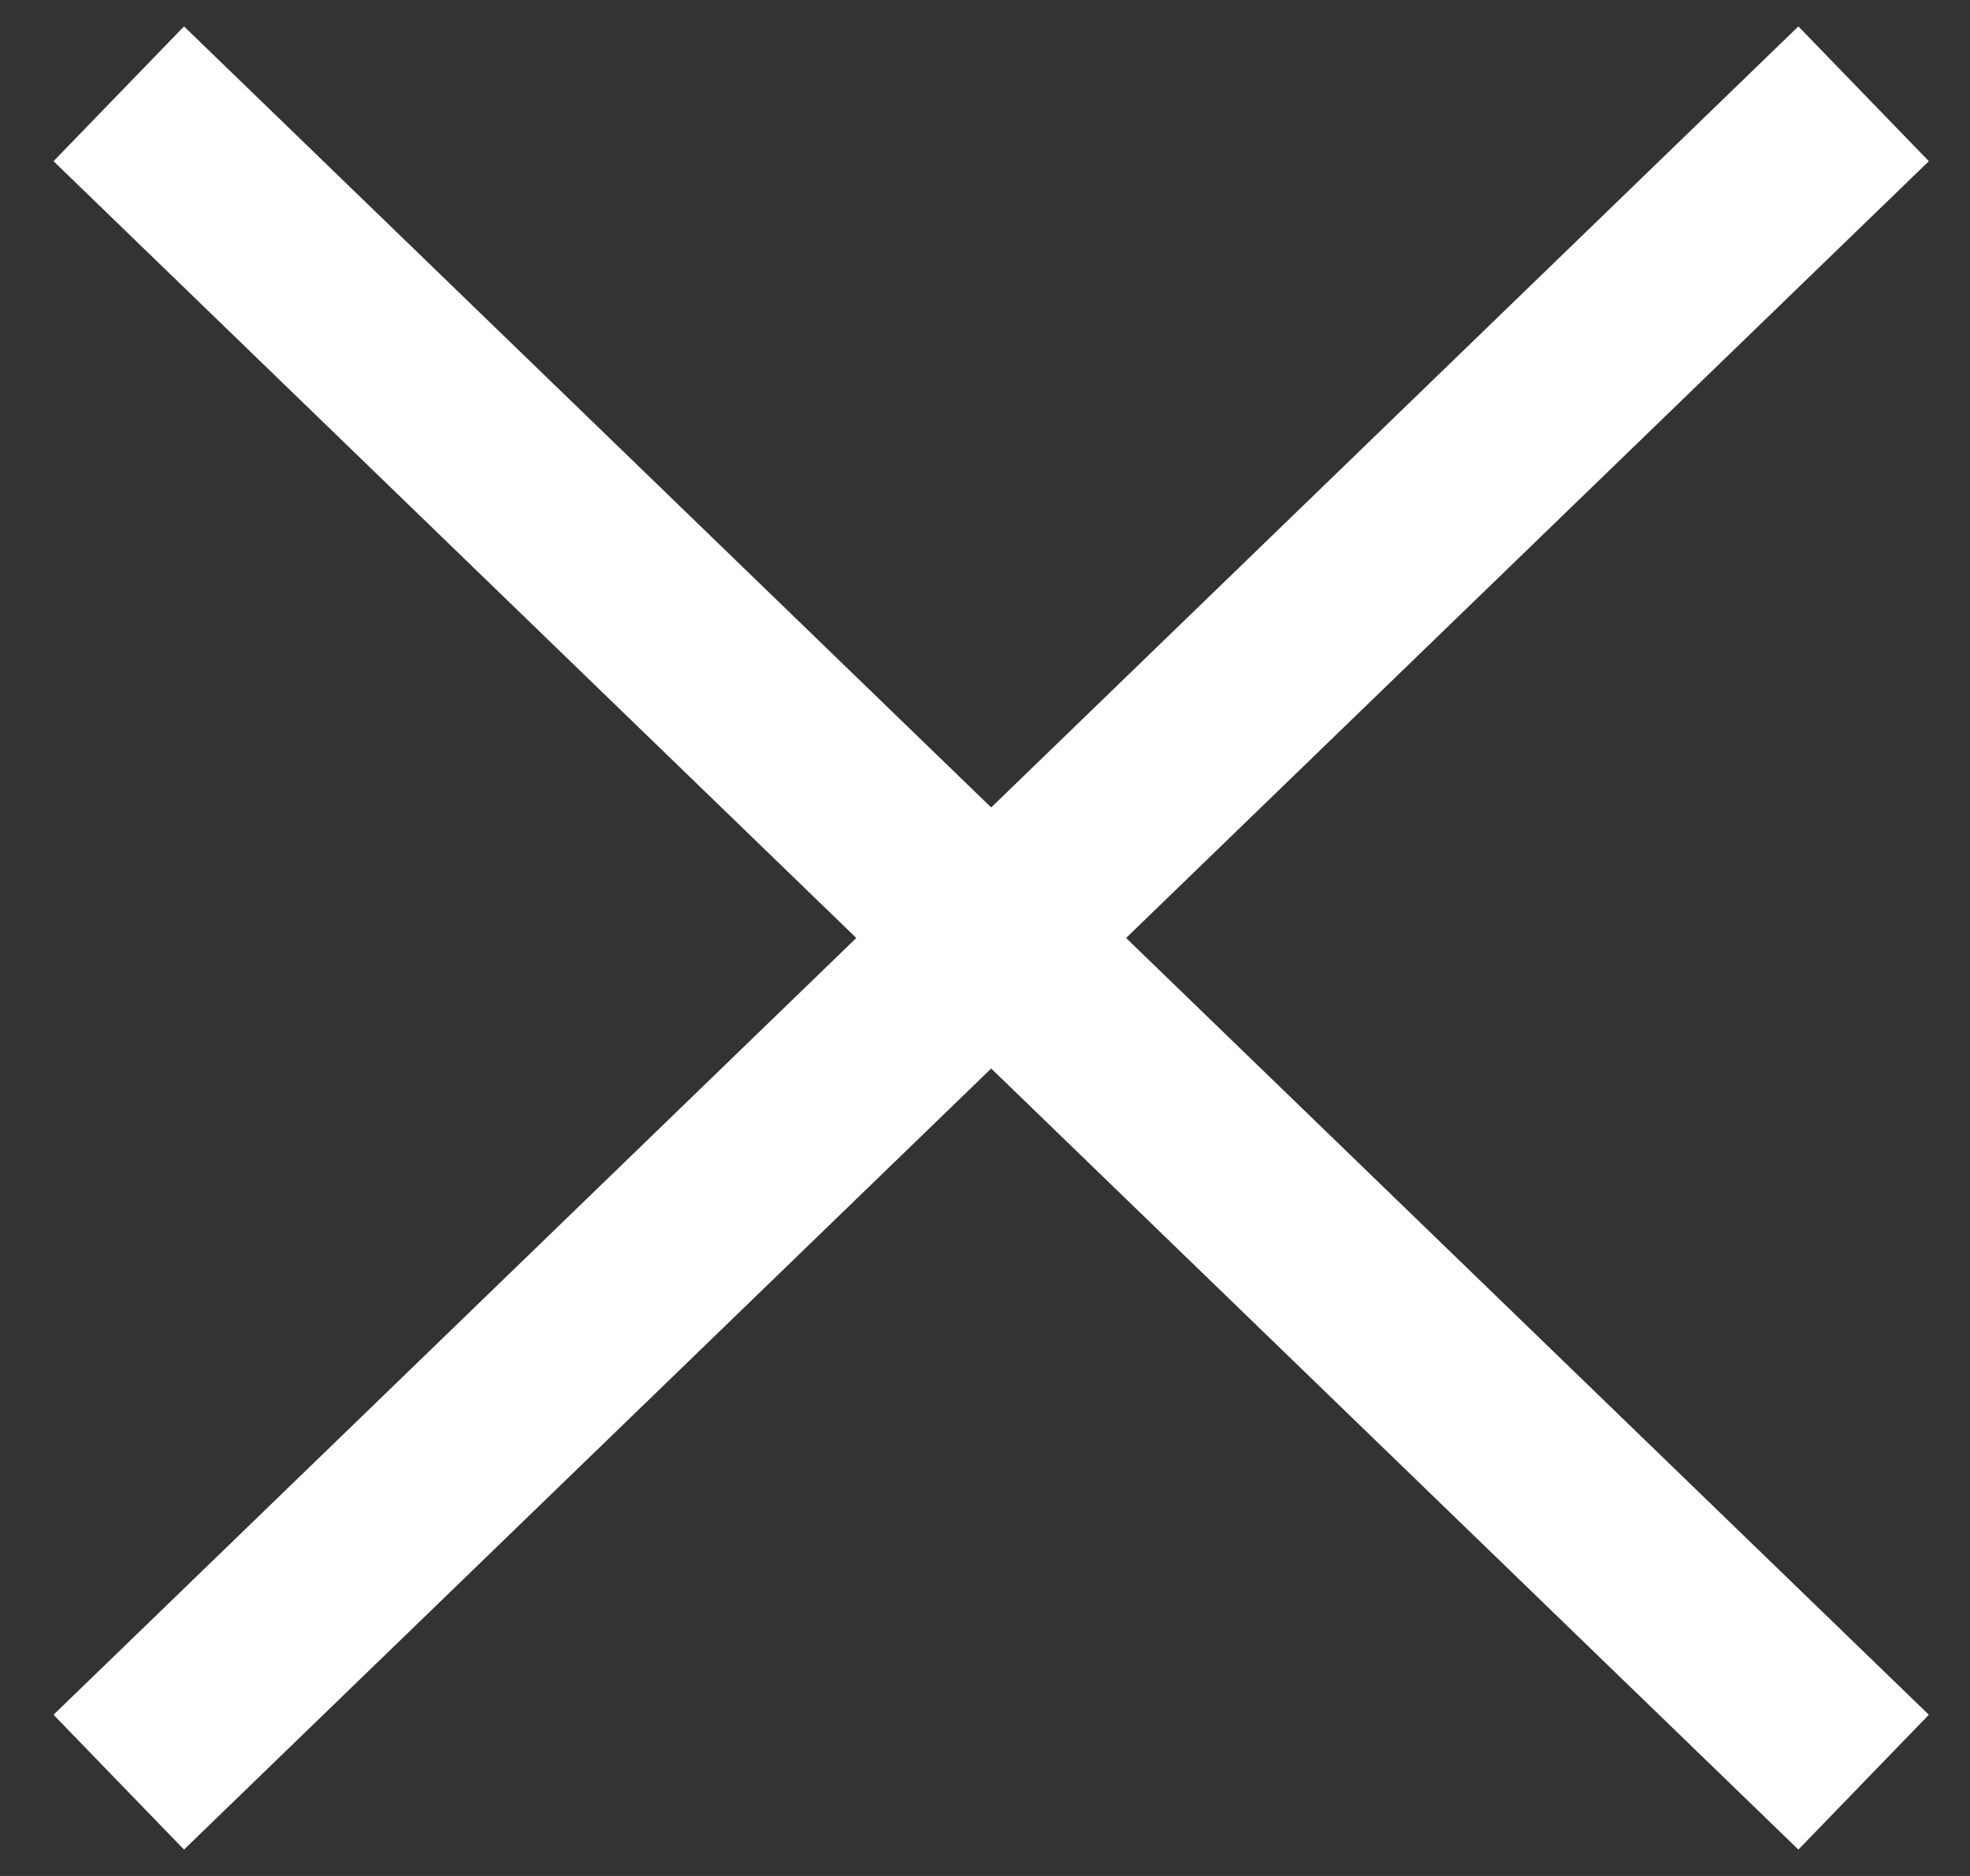
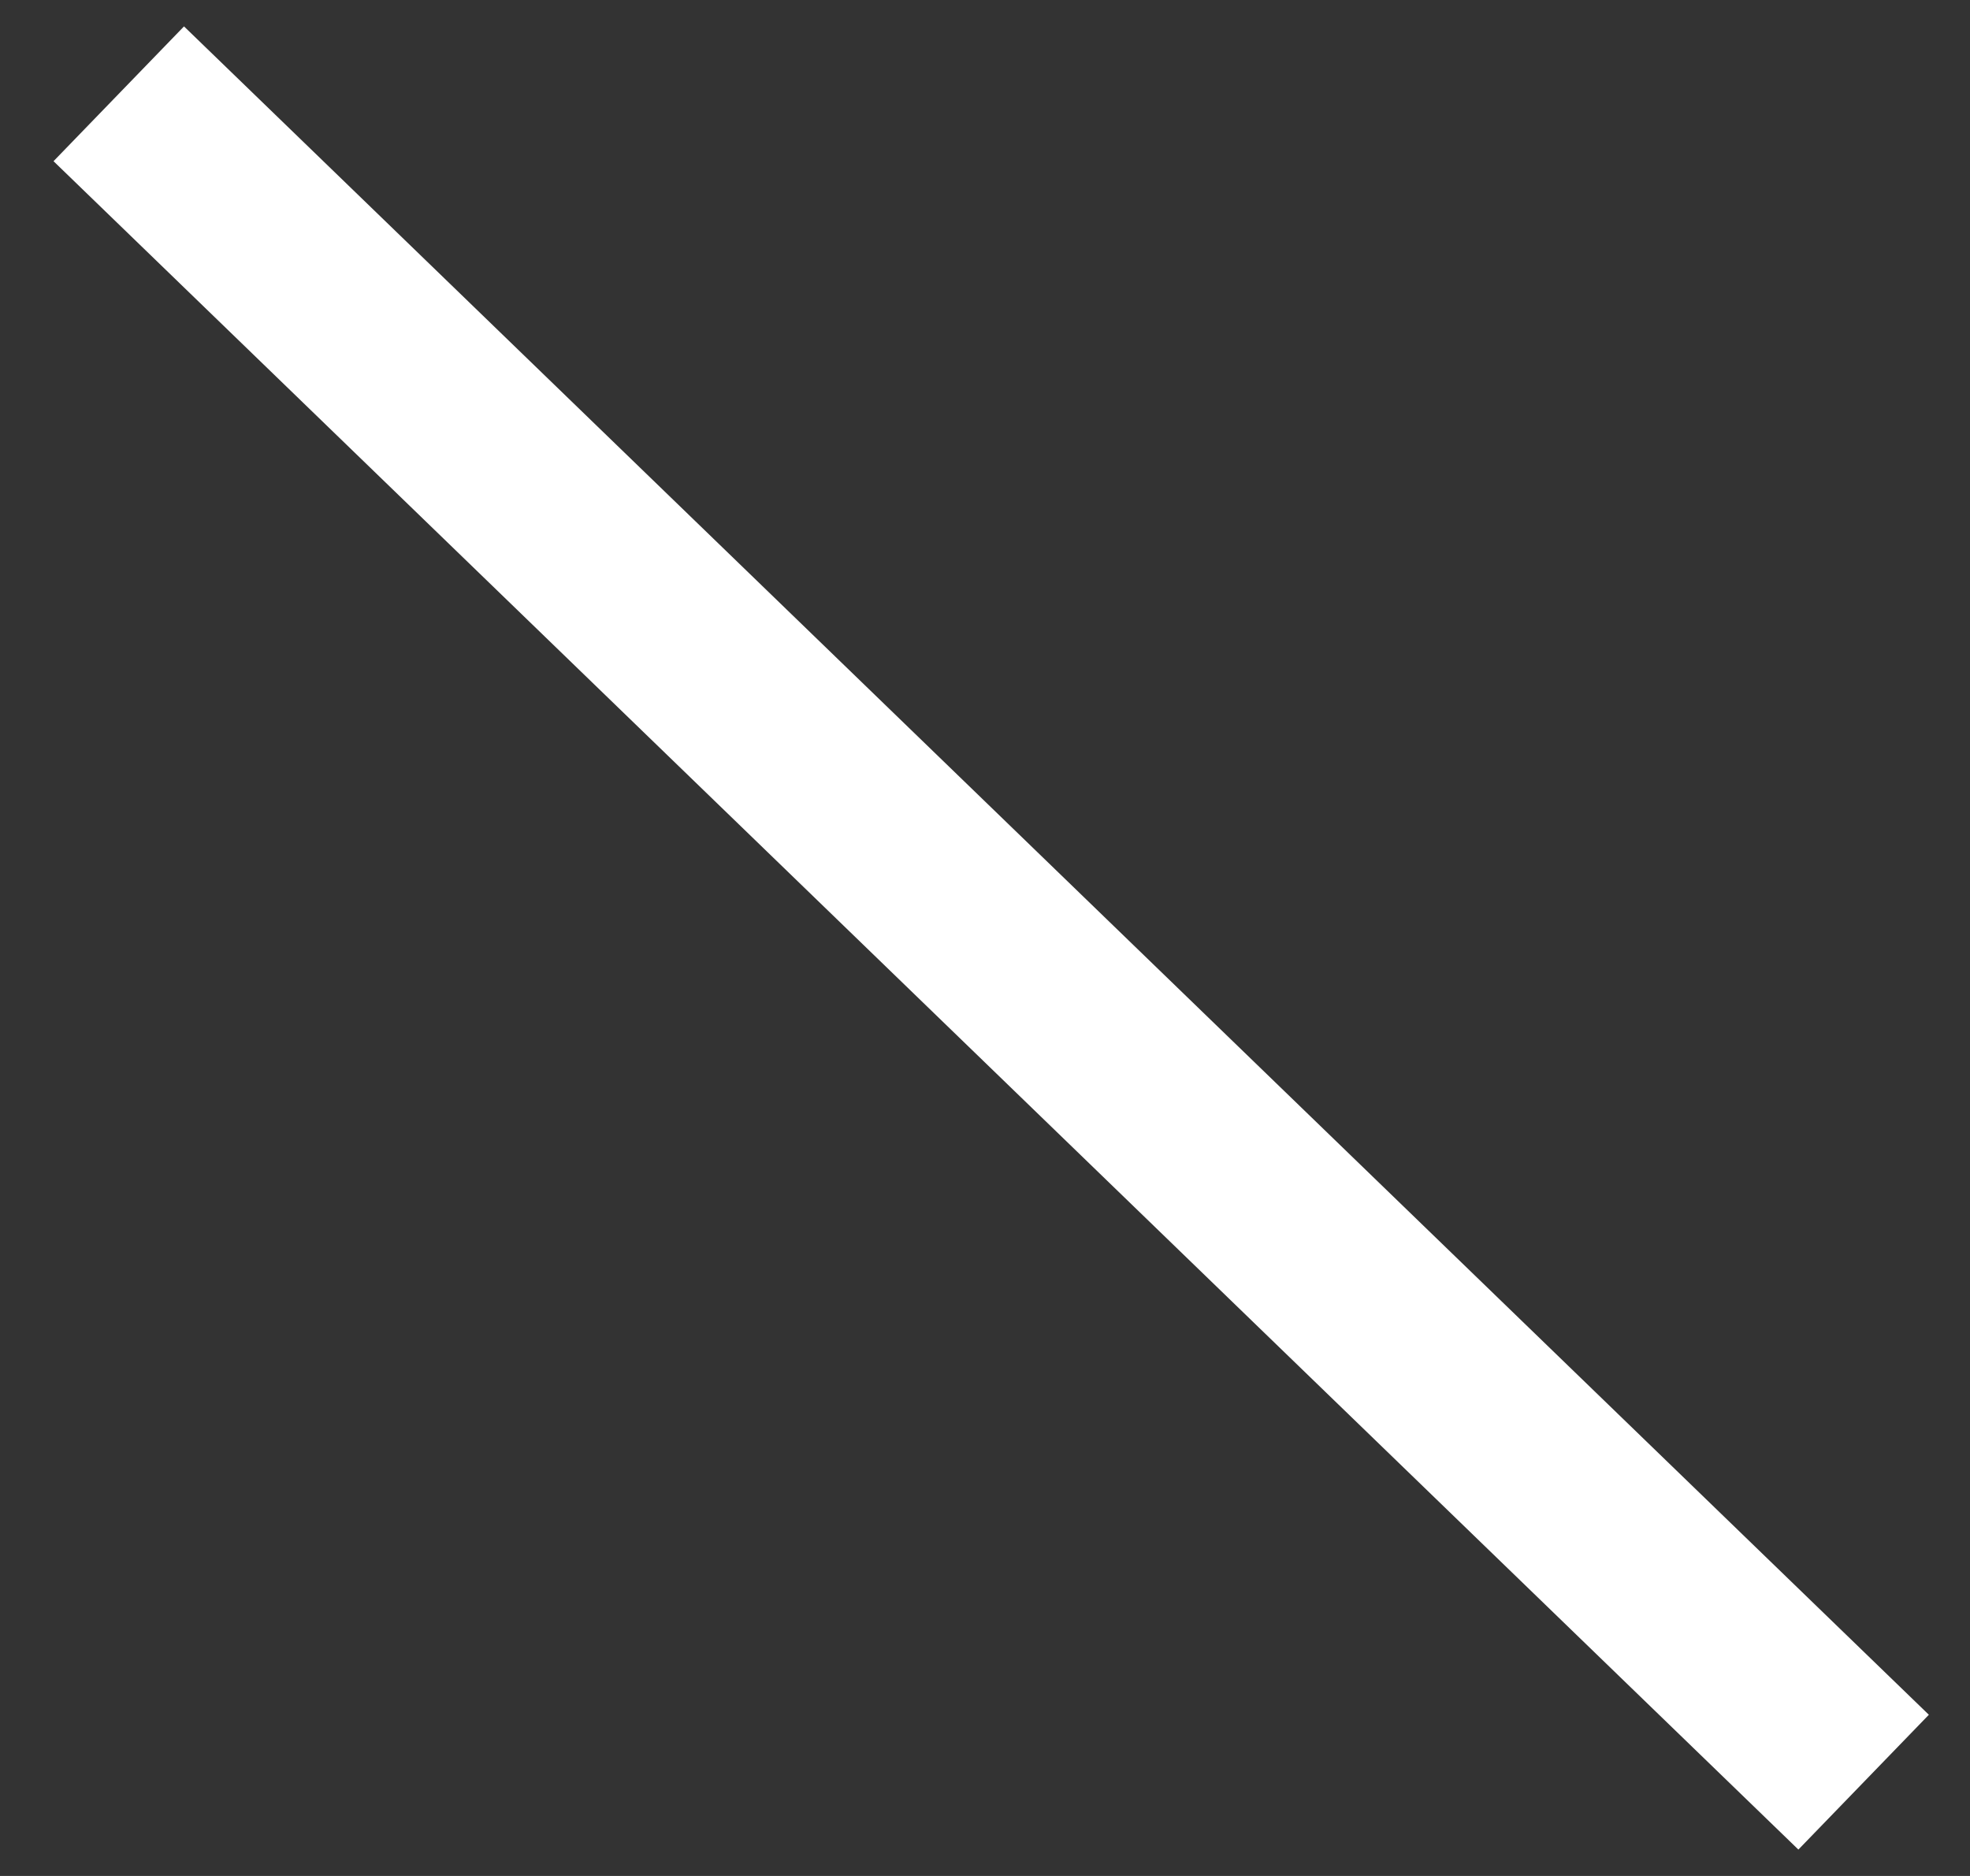
<svg xmlns="http://www.w3.org/2000/svg" width="21" height="20" viewBox="0 0 21 20" fill="none">
  <rect x="0" y="0" width="21" height="20" fill="#333333" stroke="none" />
-   <path d="M1.266 1L19.866 19M19.866 1L1.266 19" stroke="white" stroke-width="2" />
+   <path d="M1.266 1L19.866 19M19.866 1" stroke="white" stroke-width="2" />
</svg>